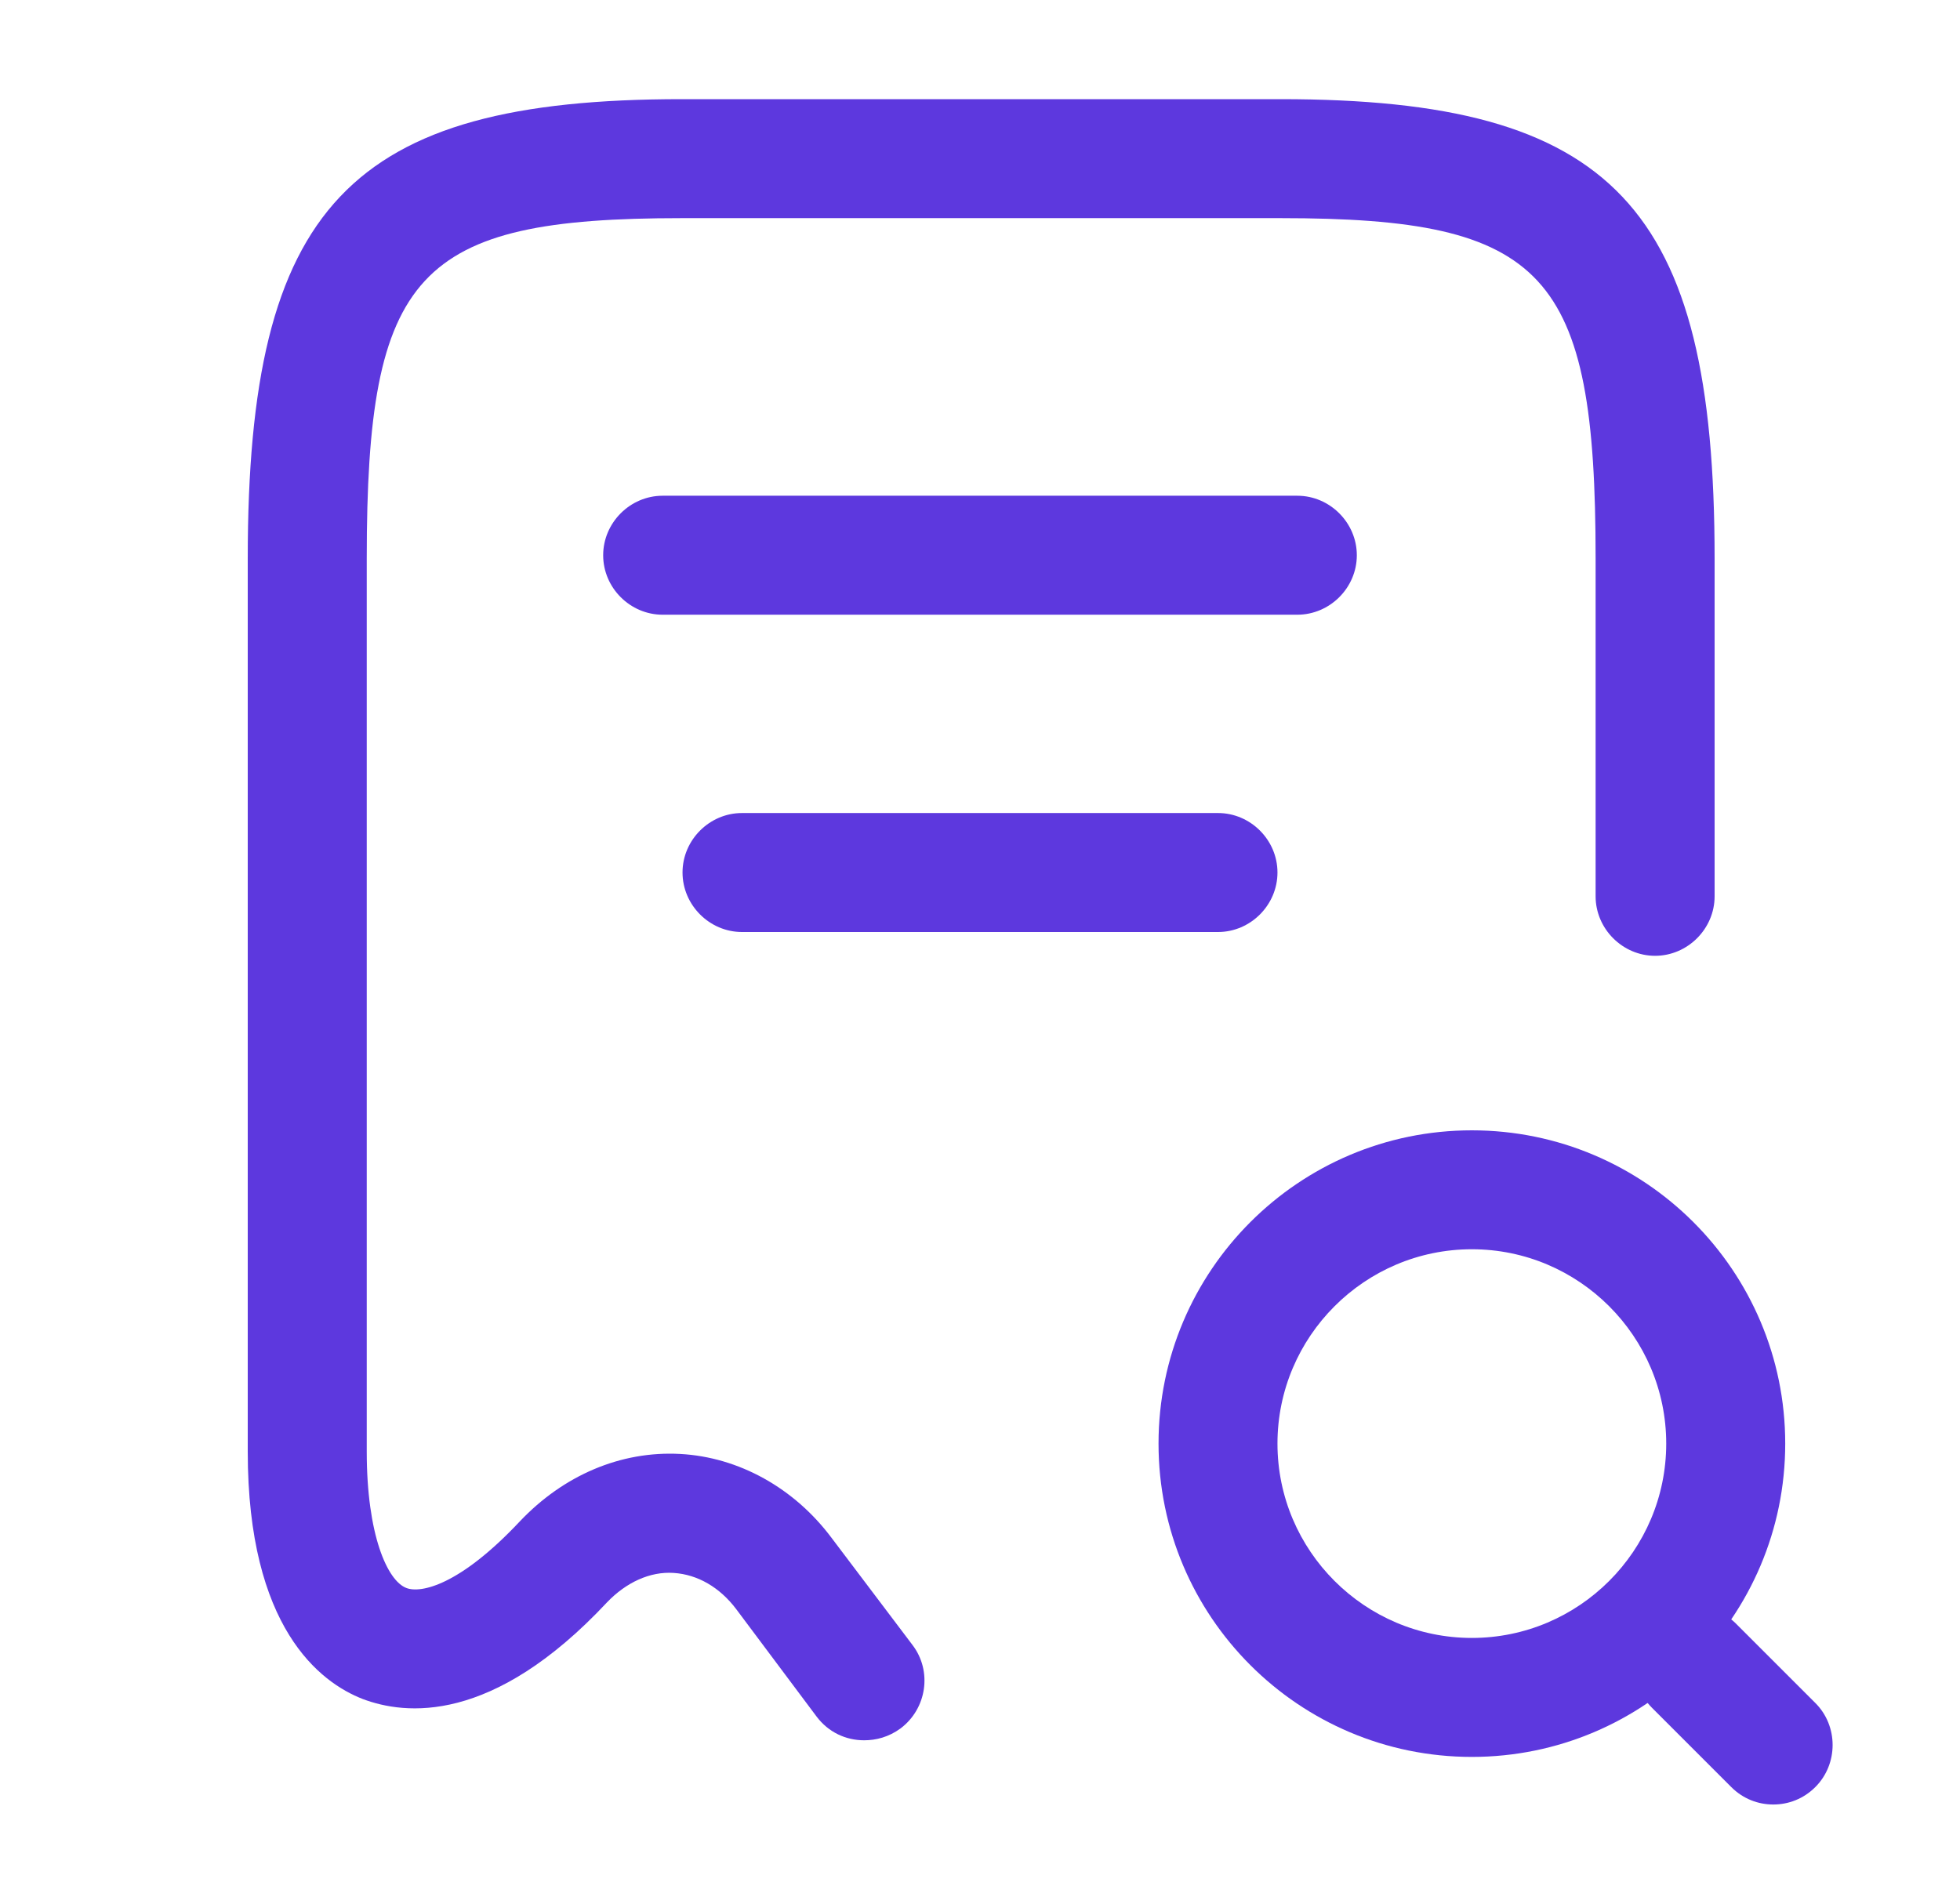
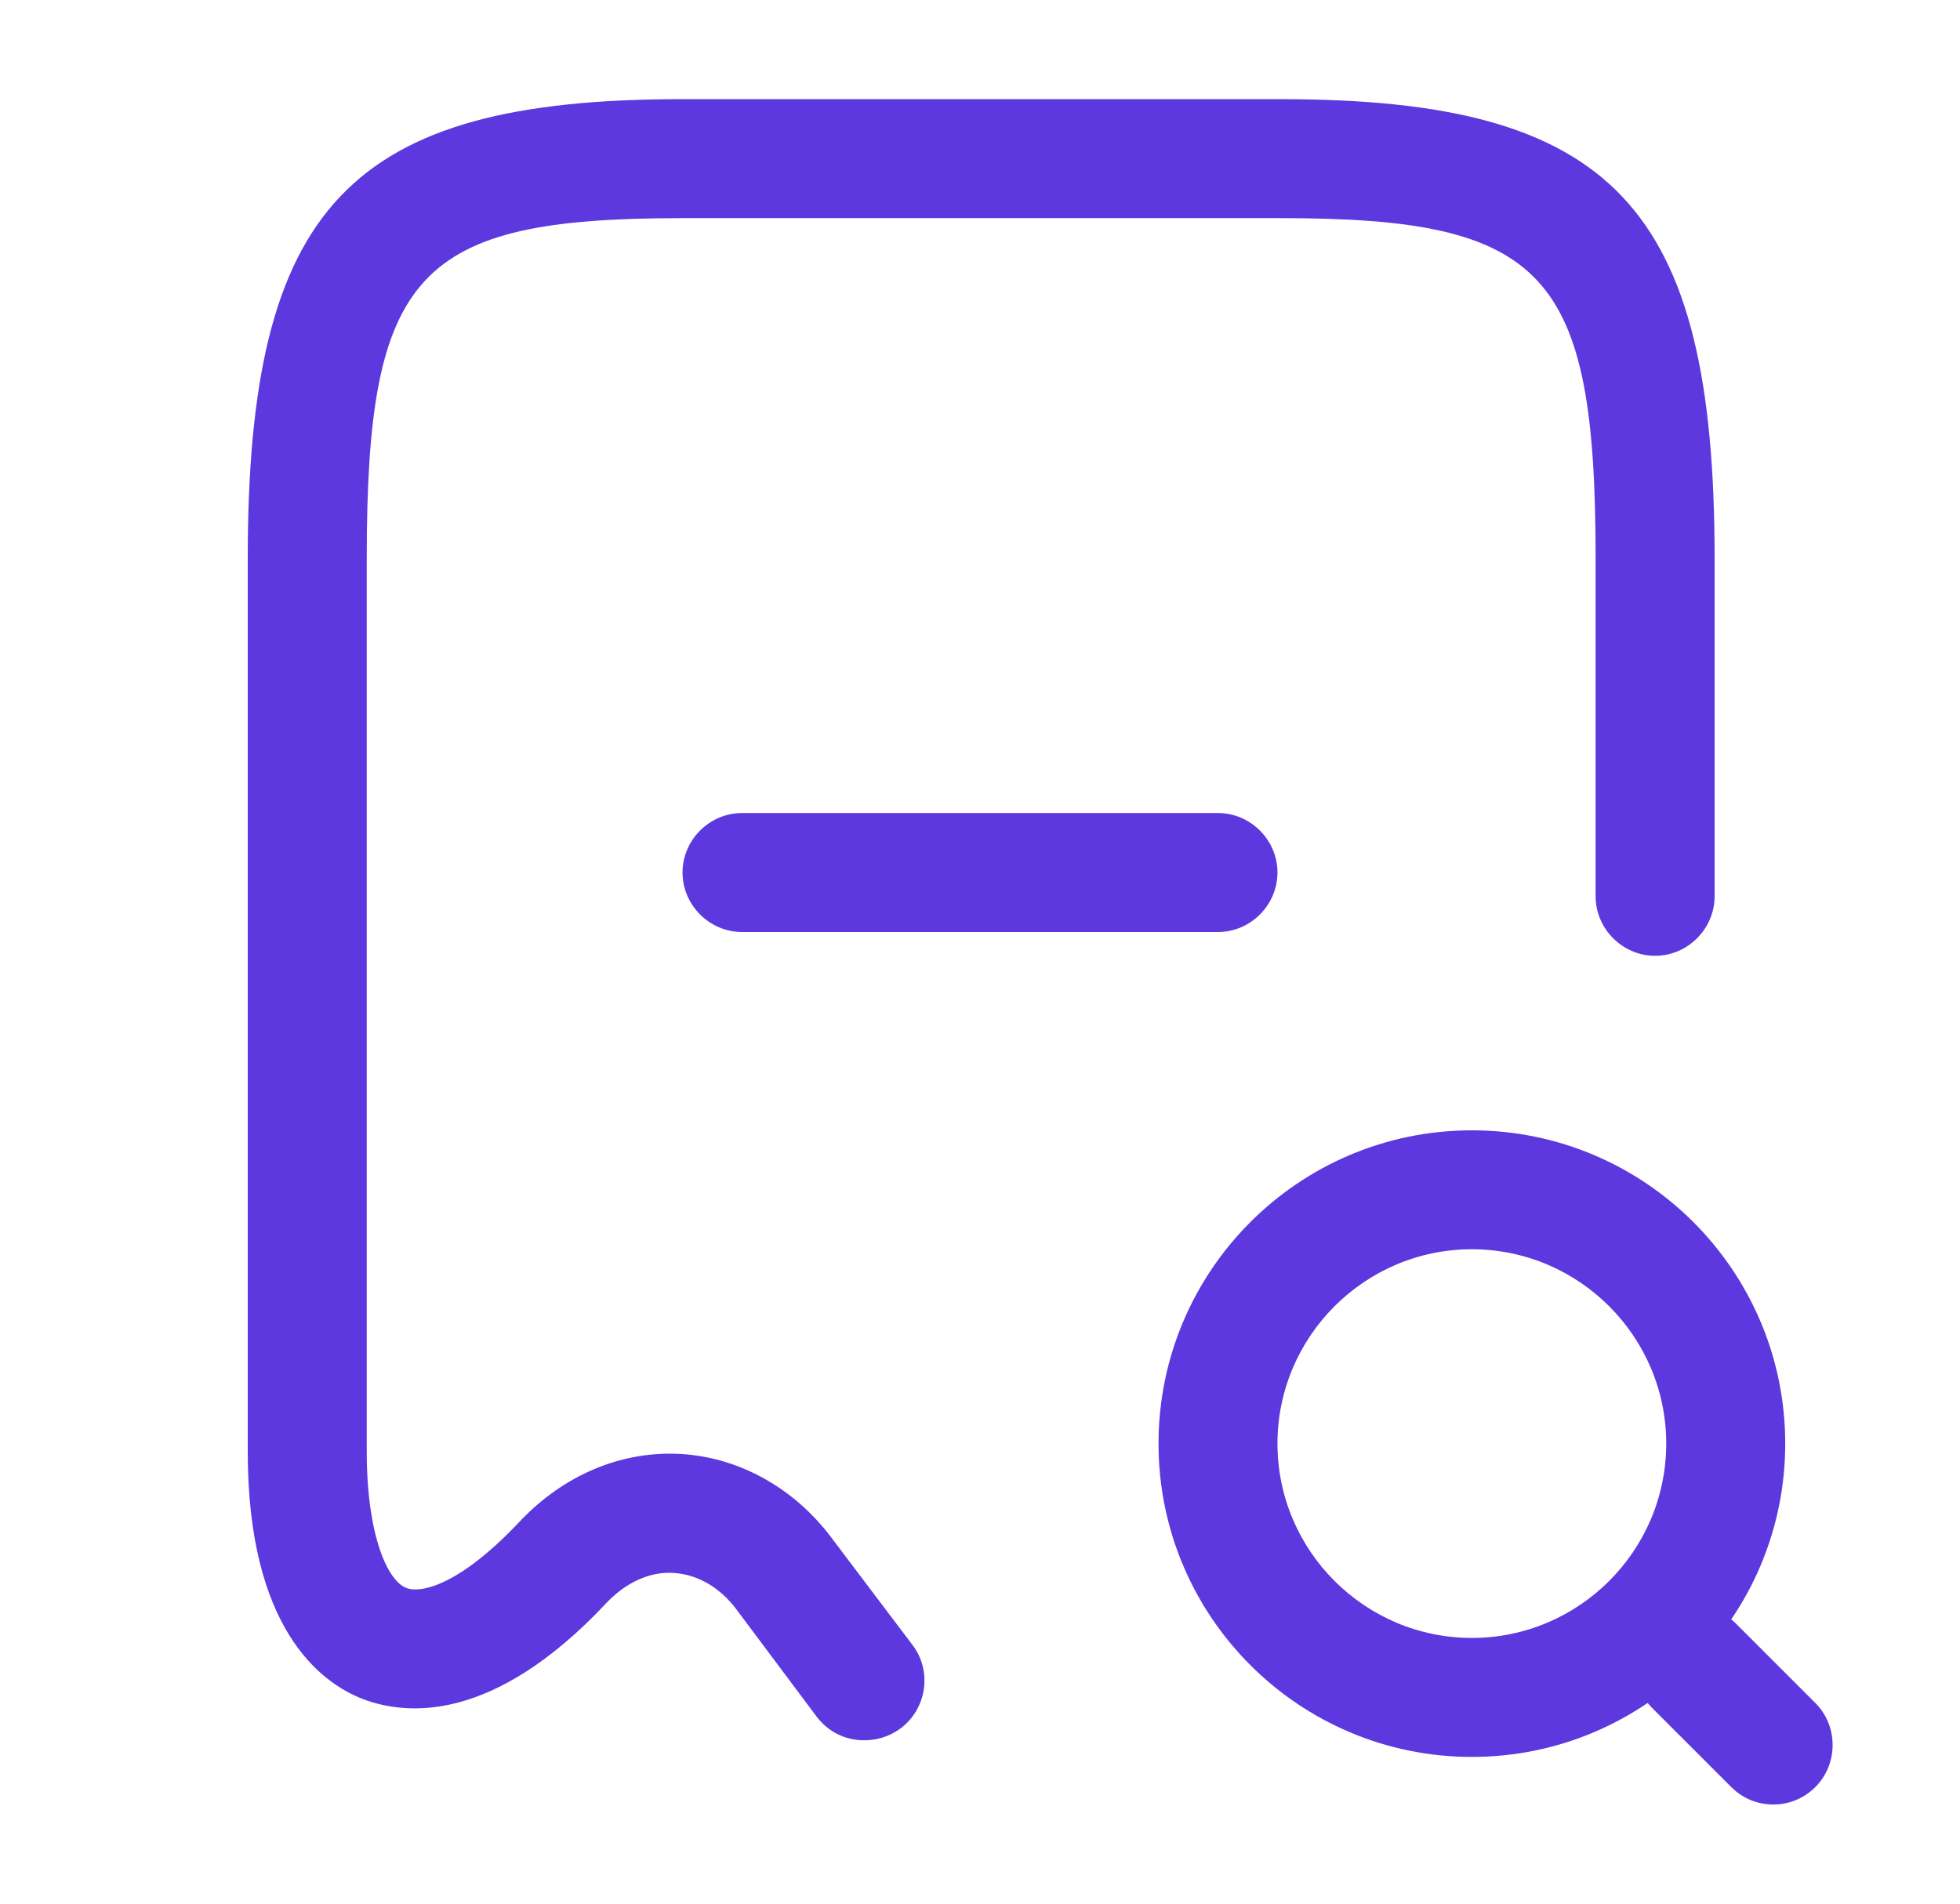
<svg xmlns="http://www.w3.org/2000/svg" width="35" height="34" viewBox="0 0 35 34" fill="none">
  <path d="M15.431 31.082C15.105 31.082 14.794 30.94 14.581 30.657L13.15 28.744C12.853 28.348 12.456 28.121 12.031 28.093C11.606 28.064 11.181 28.263 10.841 28.617C8.787 30.813 7.229 30.628 6.478 30.345C5.713 30.048 4.424 29.07 4.424 25.925V9.973C4.424 3.683 6.237 1.771 12.173 1.771H22.869C28.805 1.771 30.618 3.683 30.618 9.973V16.008C30.618 16.589 30.136 17.071 29.555 17.071C28.975 17.071 28.493 16.589 28.493 16.008V9.973C28.493 4.859 27.601 3.896 22.869 3.896H12.173C7.441 3.896 6.549 4.859 6.549 9.973V25.925C6.549 27.413 6.917 28.234 7.257 28.362C7.512 28.461 8.206 28.319 9.283 27.172C10.062 26.35 11.082 25.911 12.145 25.968C13.193 26.024 14.185 26.577 14.851 27.469L16.296 29.382C16.65 29.849 16.55 30.515 16.083 30.869C15.87 31.025 15.644 31.082 15.431 31.082Z" fill="#5D38DE" />
  <path d="M26.283 31.379C23.195 31.379 20.688 28.872 20.688 25.783C20.688 22.695 23.195 20.188 26.283 20.188C29.372 20.188 31.879 22.695 31.879 25.783C31.879 28.872 29.372 31.379 26.283 31.379ZM26.283 22.312C24.371 22.312 22.812 23.871 22.812 25.783C22.812 27.696 24.371 29.254 26.283 29.254C28.196 29.254 29.754 27.696 29.754 25.783C29.754 23.871 28.196 22.312 26.283 22.312Z" fill="#5D38DE" />
-   <path d="M31.666 32.229C31.397 32.229 31.128 32.13 30.915 31.917L29.499 30.501C29.088 30.09 29.088 29.41 29.499 28.999C29.909 28.588 30.589 28.588 31 28.999L32.417 30.416C32.828 30.826 32.828 31.506 32.417 31.917C32.204 32.13 31.935 32.229 31.666 32.229Z" fill="#5D38DE" />
-   <path d="M23.166 10.979H11.833C11.252 10.979 10.771 10.498 10.771 9.917C10.771 9.336 11.252 8.854 11.833 8.854H23.166C23.747 8.854 24.229 9.336 24.229 9.917C24.229 10.498 23.747 10.979 23.166 10.979Z" fill="#5D38DE" />
+   <path d="M31.666 32.229C31.397 32.229 31.128 32.13 30.915 31.917L29.499 30.501C29.088 30.09 29.088 29.41 29.499 28.999C29.909 28.588 30.589 28.588 31 28.999L32.417 30.416C32.828 30.826 32.828 31.506 32.417 31.917C32.204 32.13 31.935 32.229 31.666 32.229" fill="#5D38DE" />
  <path d="M21.75 16.646H13.25C12.669 16.646 12.188 16.164 12.188 15.583C12.188 15.002 12.669 14.521 13.25 14.521H21.75C22.331 14.521 22.812 15.002 22.812 15.583C22.812 16.164 22.331 16.646 21.75 16.646Z" fill="#5D38DE" />
</svg>